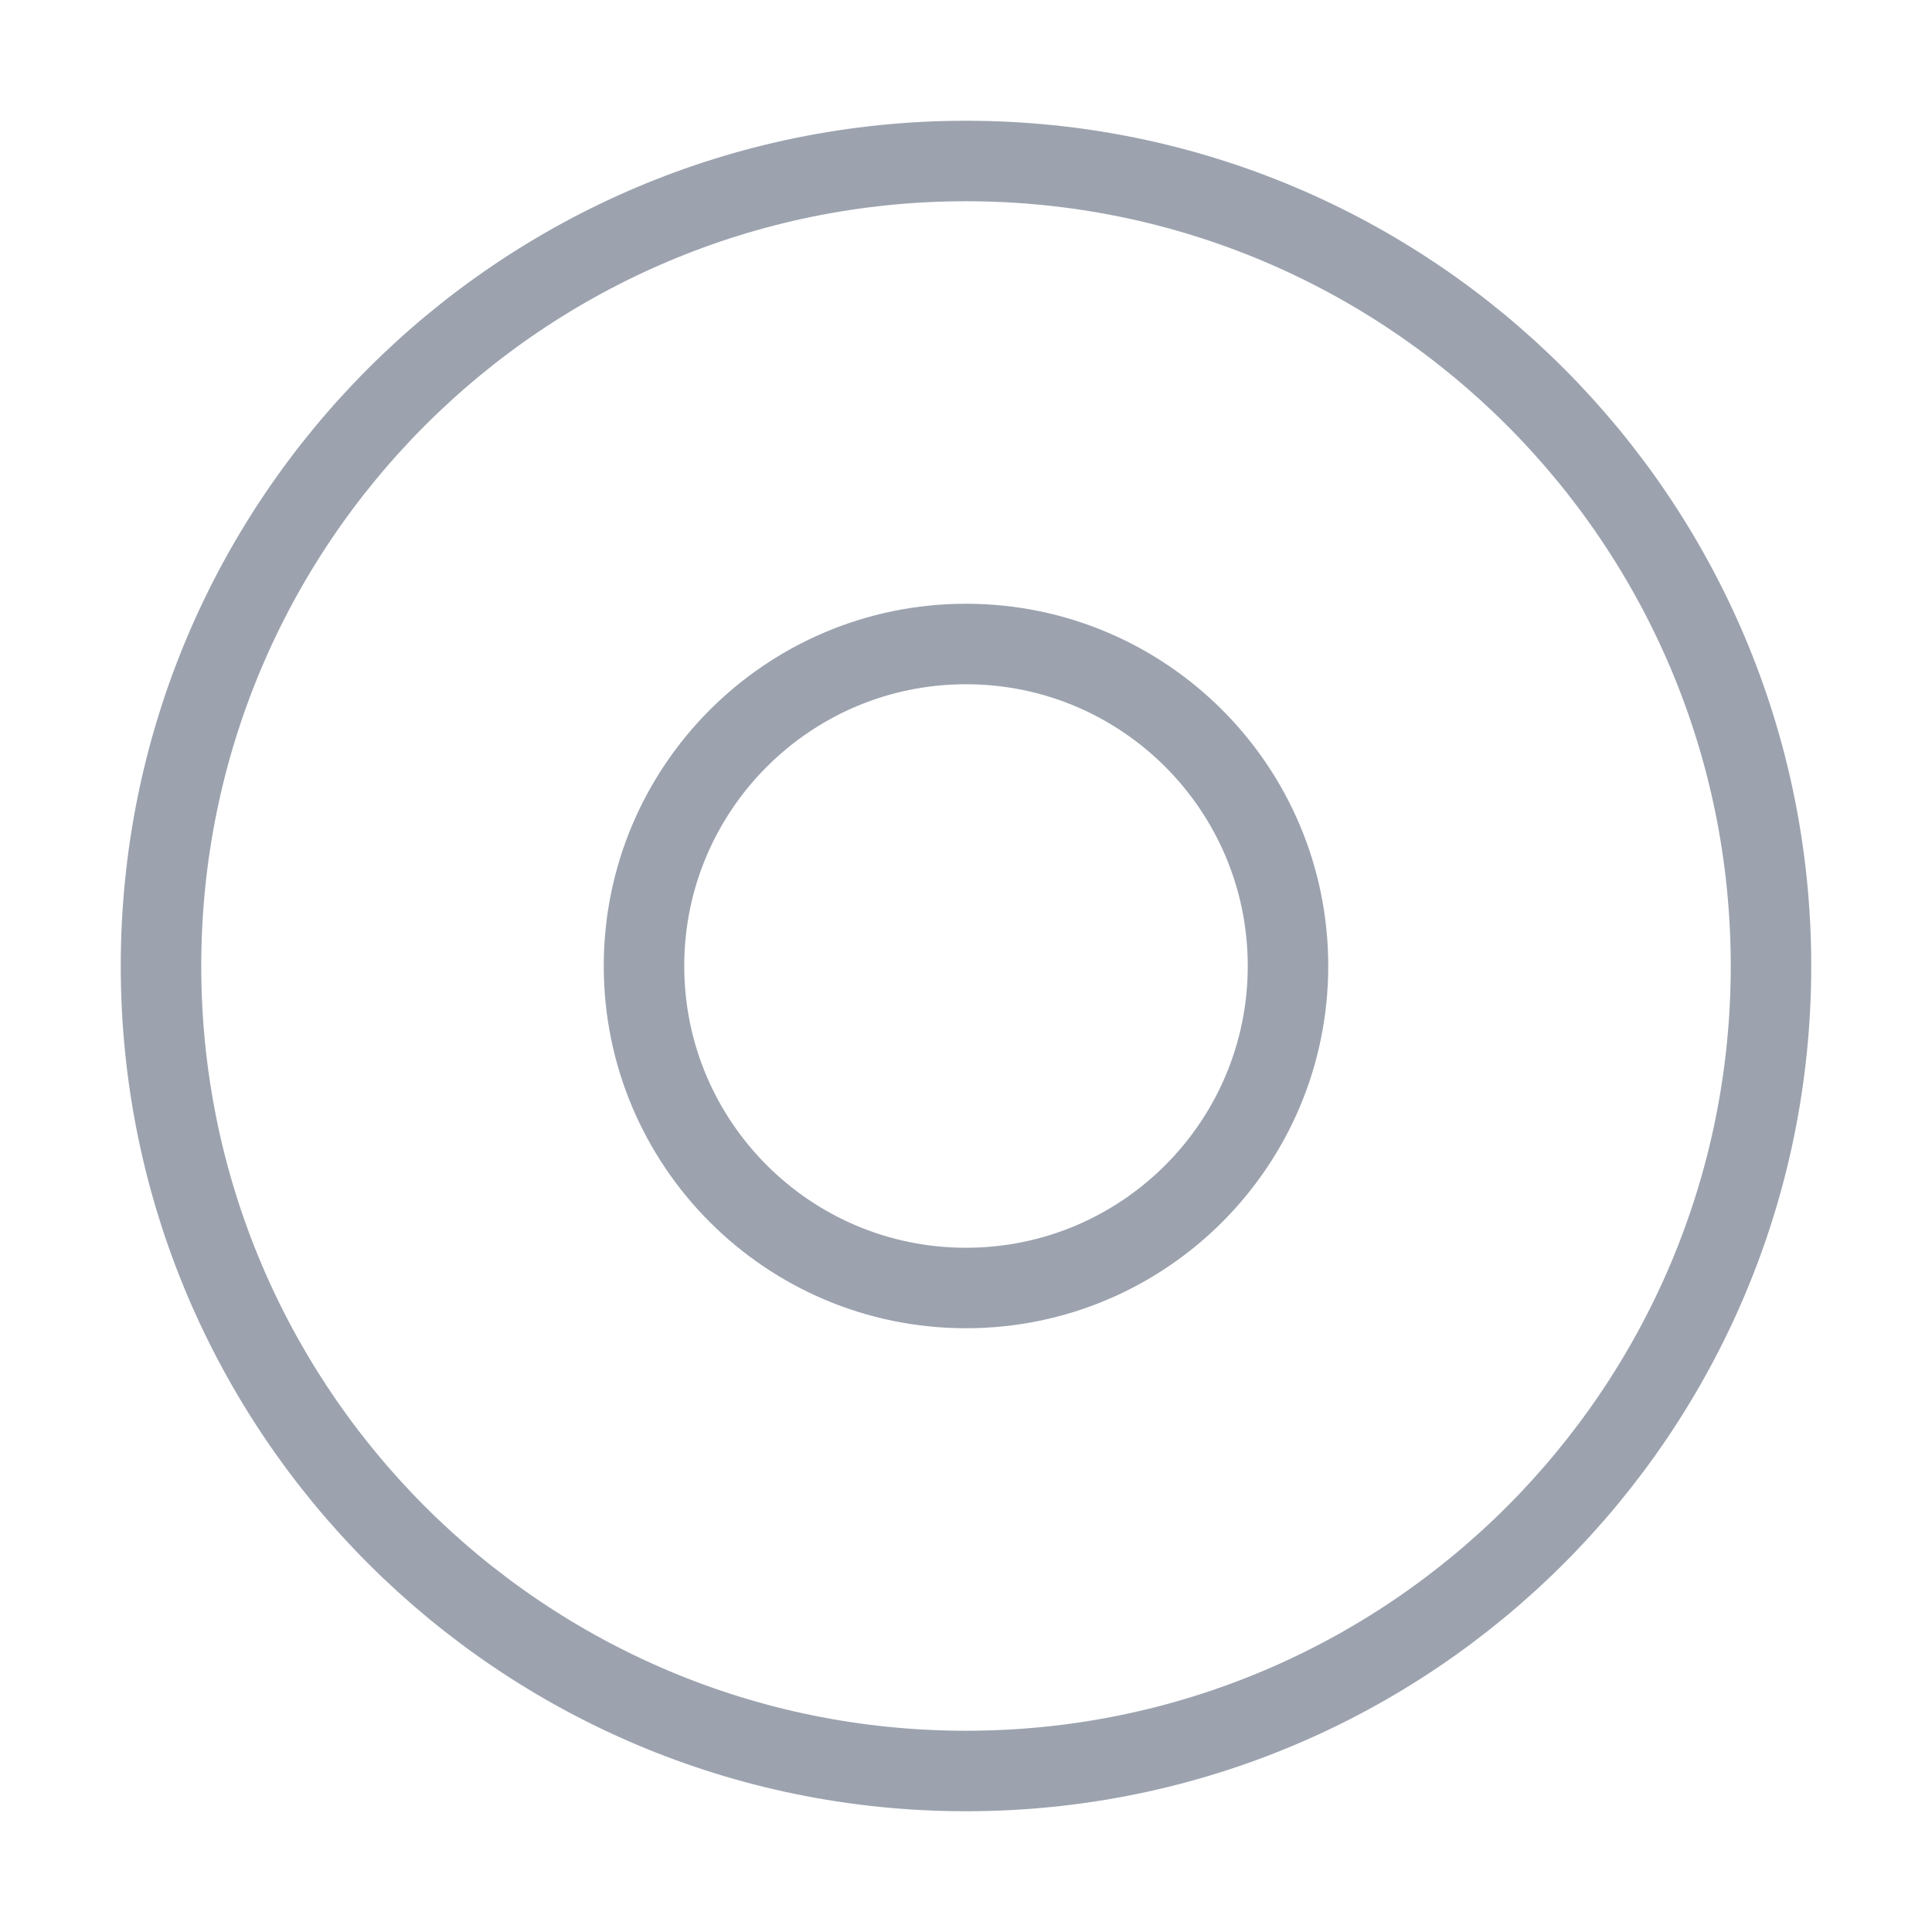
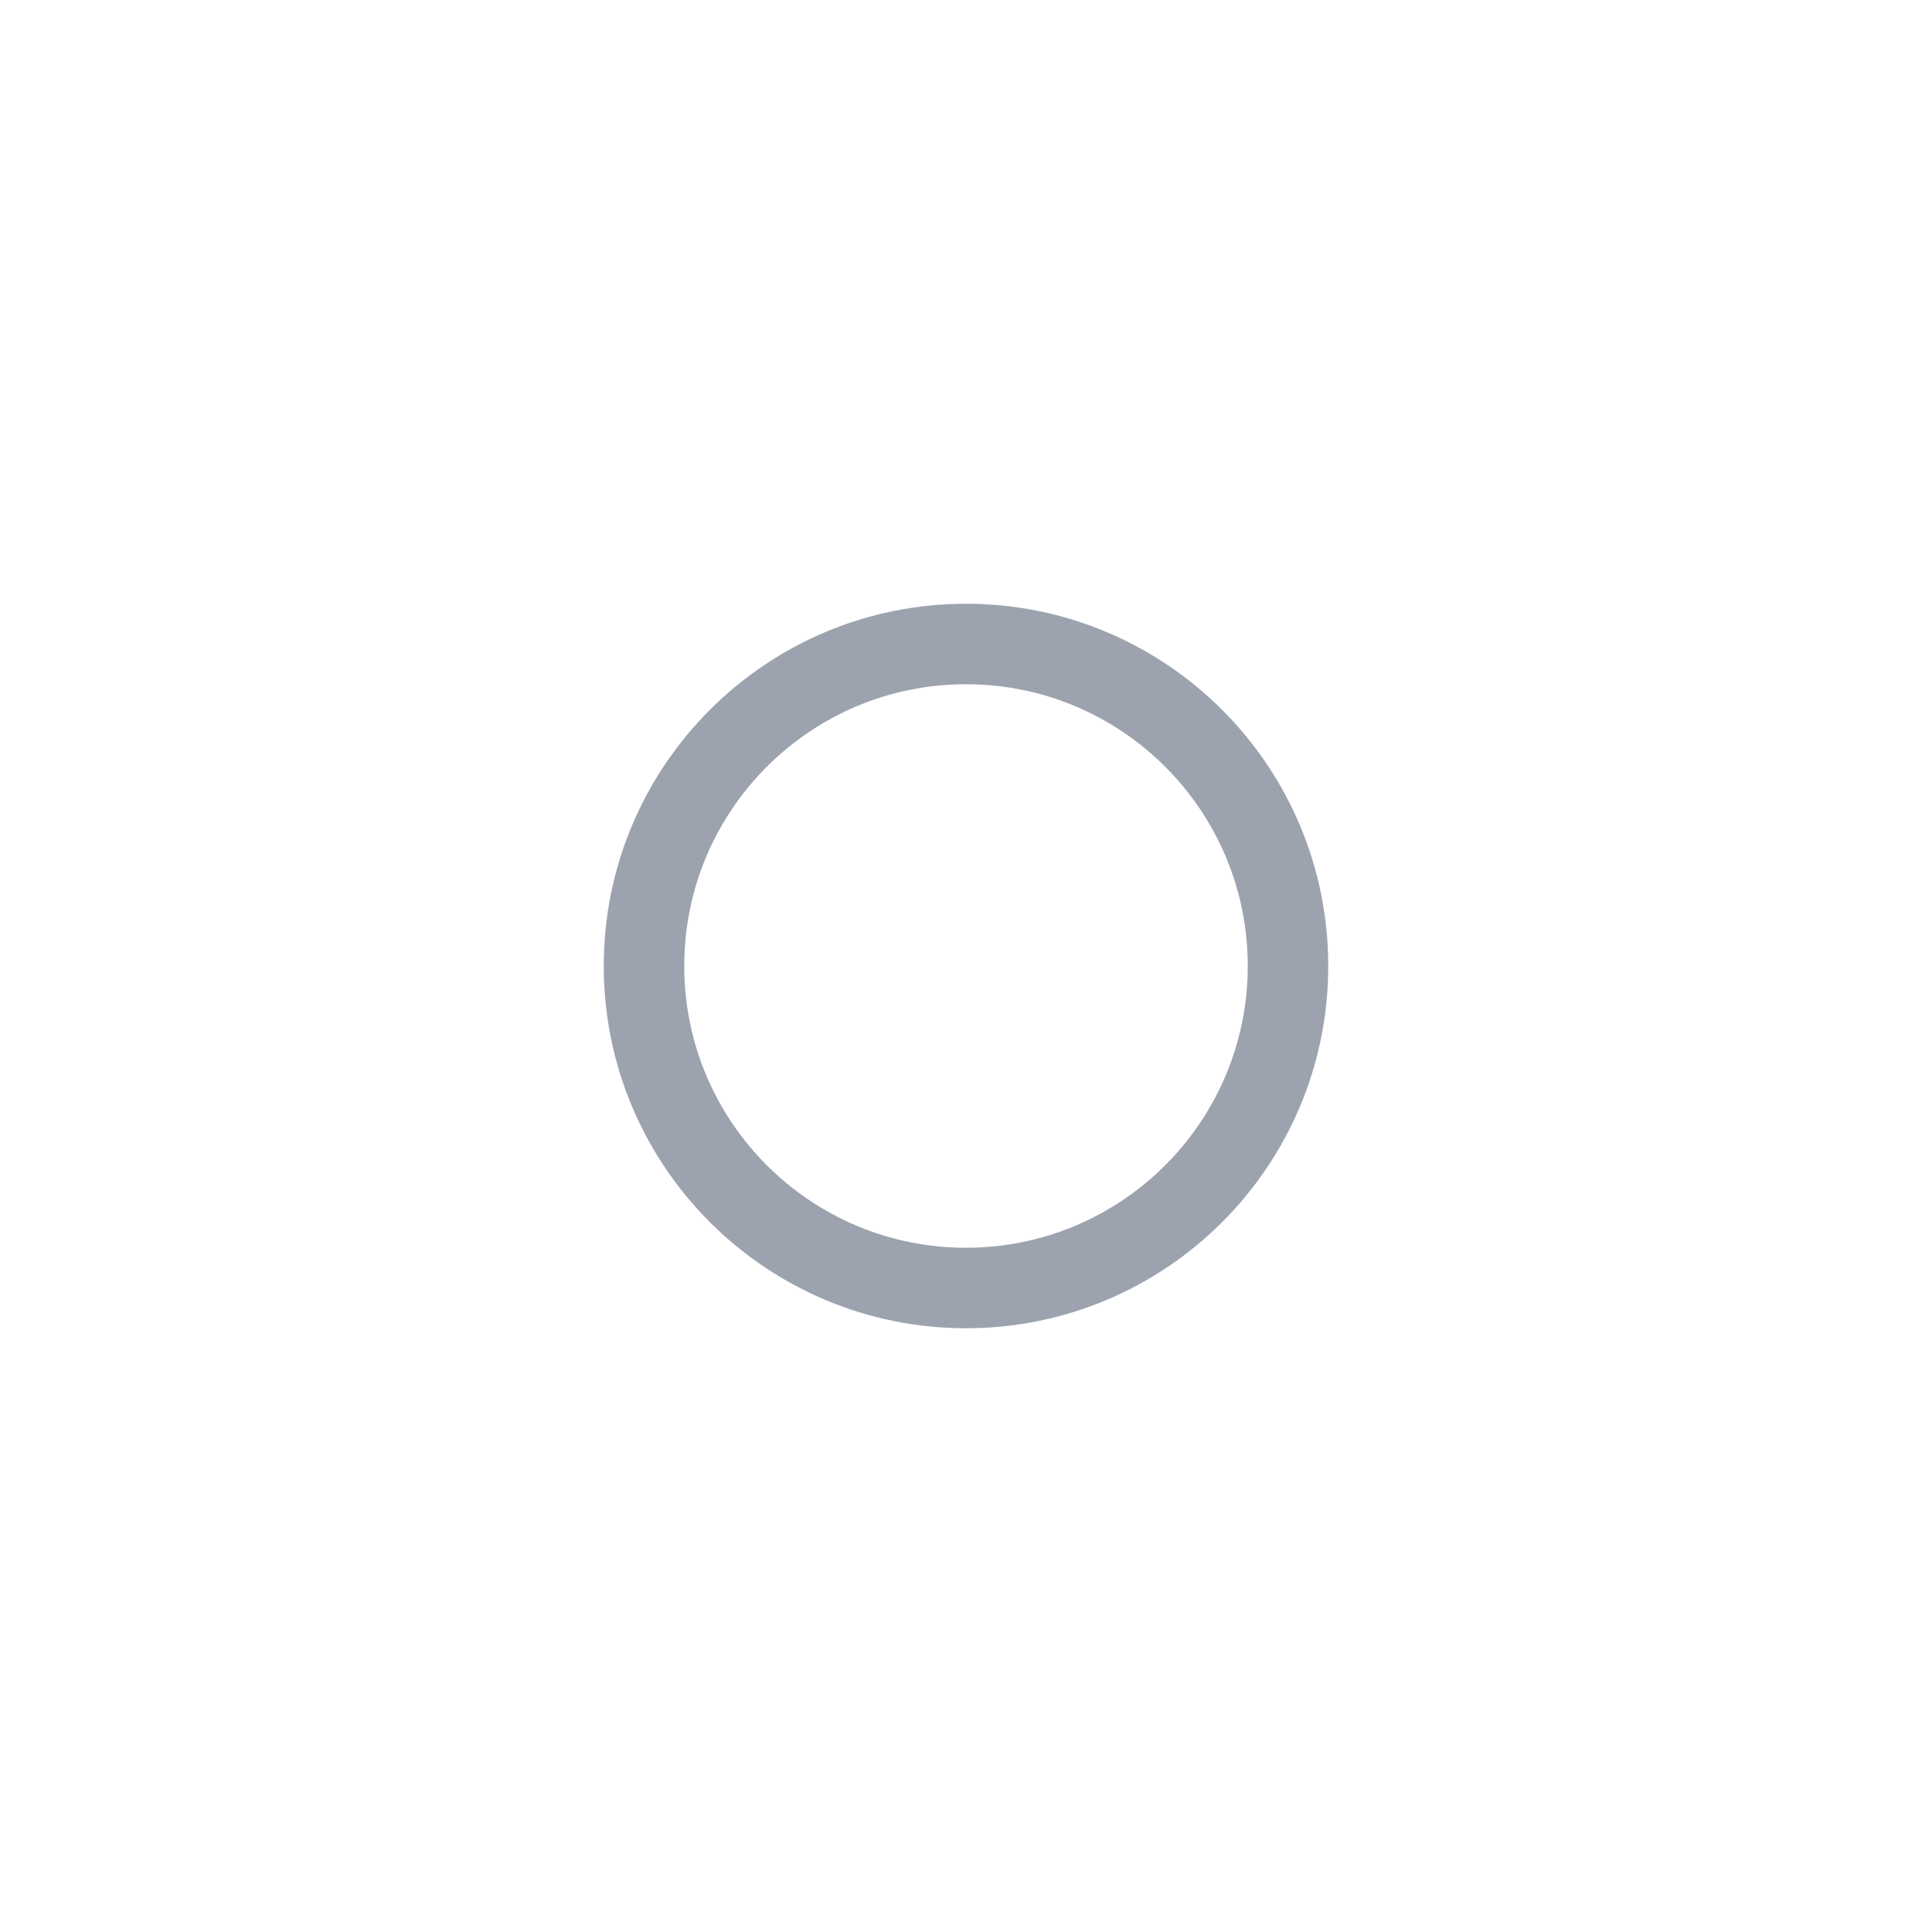
<svg xmlns="http://www.w3.org/2000/svg" width="24" height="24" viewBox="0 0 24 24" fill="none">
  <g id="disc">
    <g id="Group">
-       <path id="Oval" fill-rule="evenodd" clip-rule="evenodd" d="M12 22C17.523 22 22 17.523 22 12C22 6.477 17.523 2 12 2C6.477 2 2 6.477 2 12C2 17.523 6.477 22 12 22Z" stroke="#9ca3af" />
      <path id="Oval_2" fill-rule="evenodd" clip-rule="evenodd" d="M12 16C14.209 16 16 14.209 16 12C16 9.791 14.209 8 12 8C9.791 8 8 9.791 8 12C8 14.209 9.791 16 12 16Z" stroke="#9ca3af" />
    </g>
  </g>
</svg>